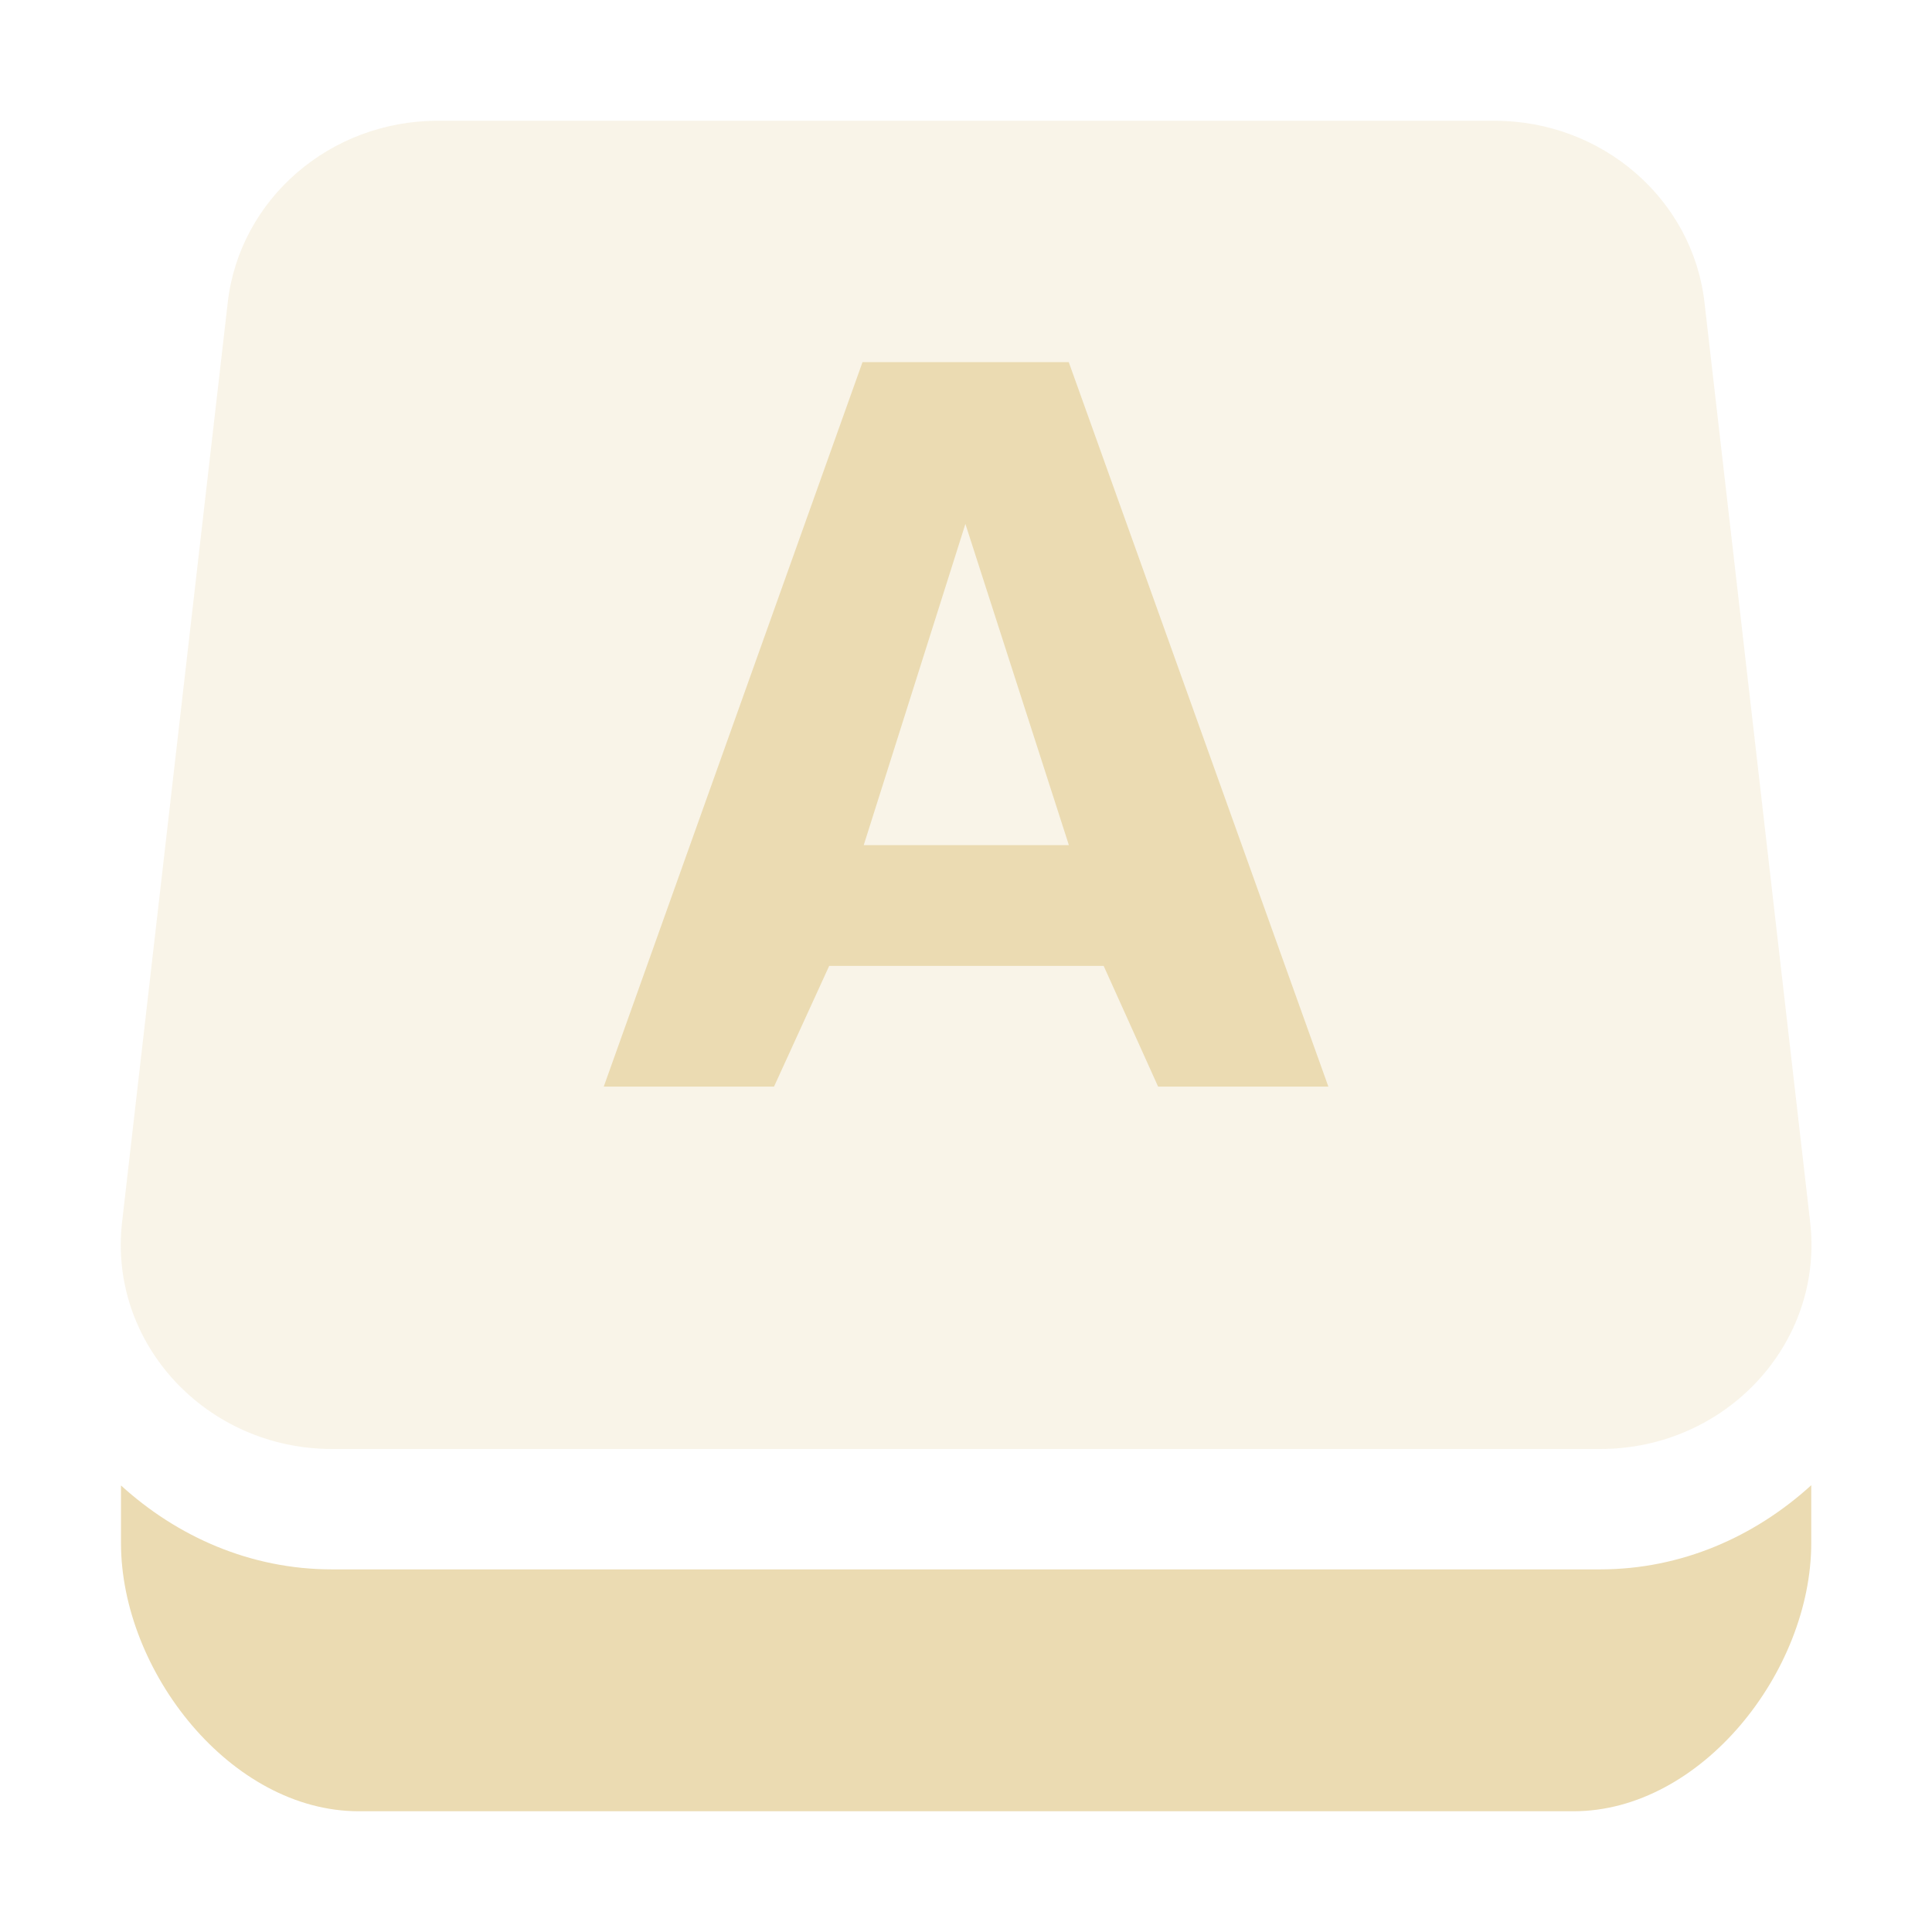
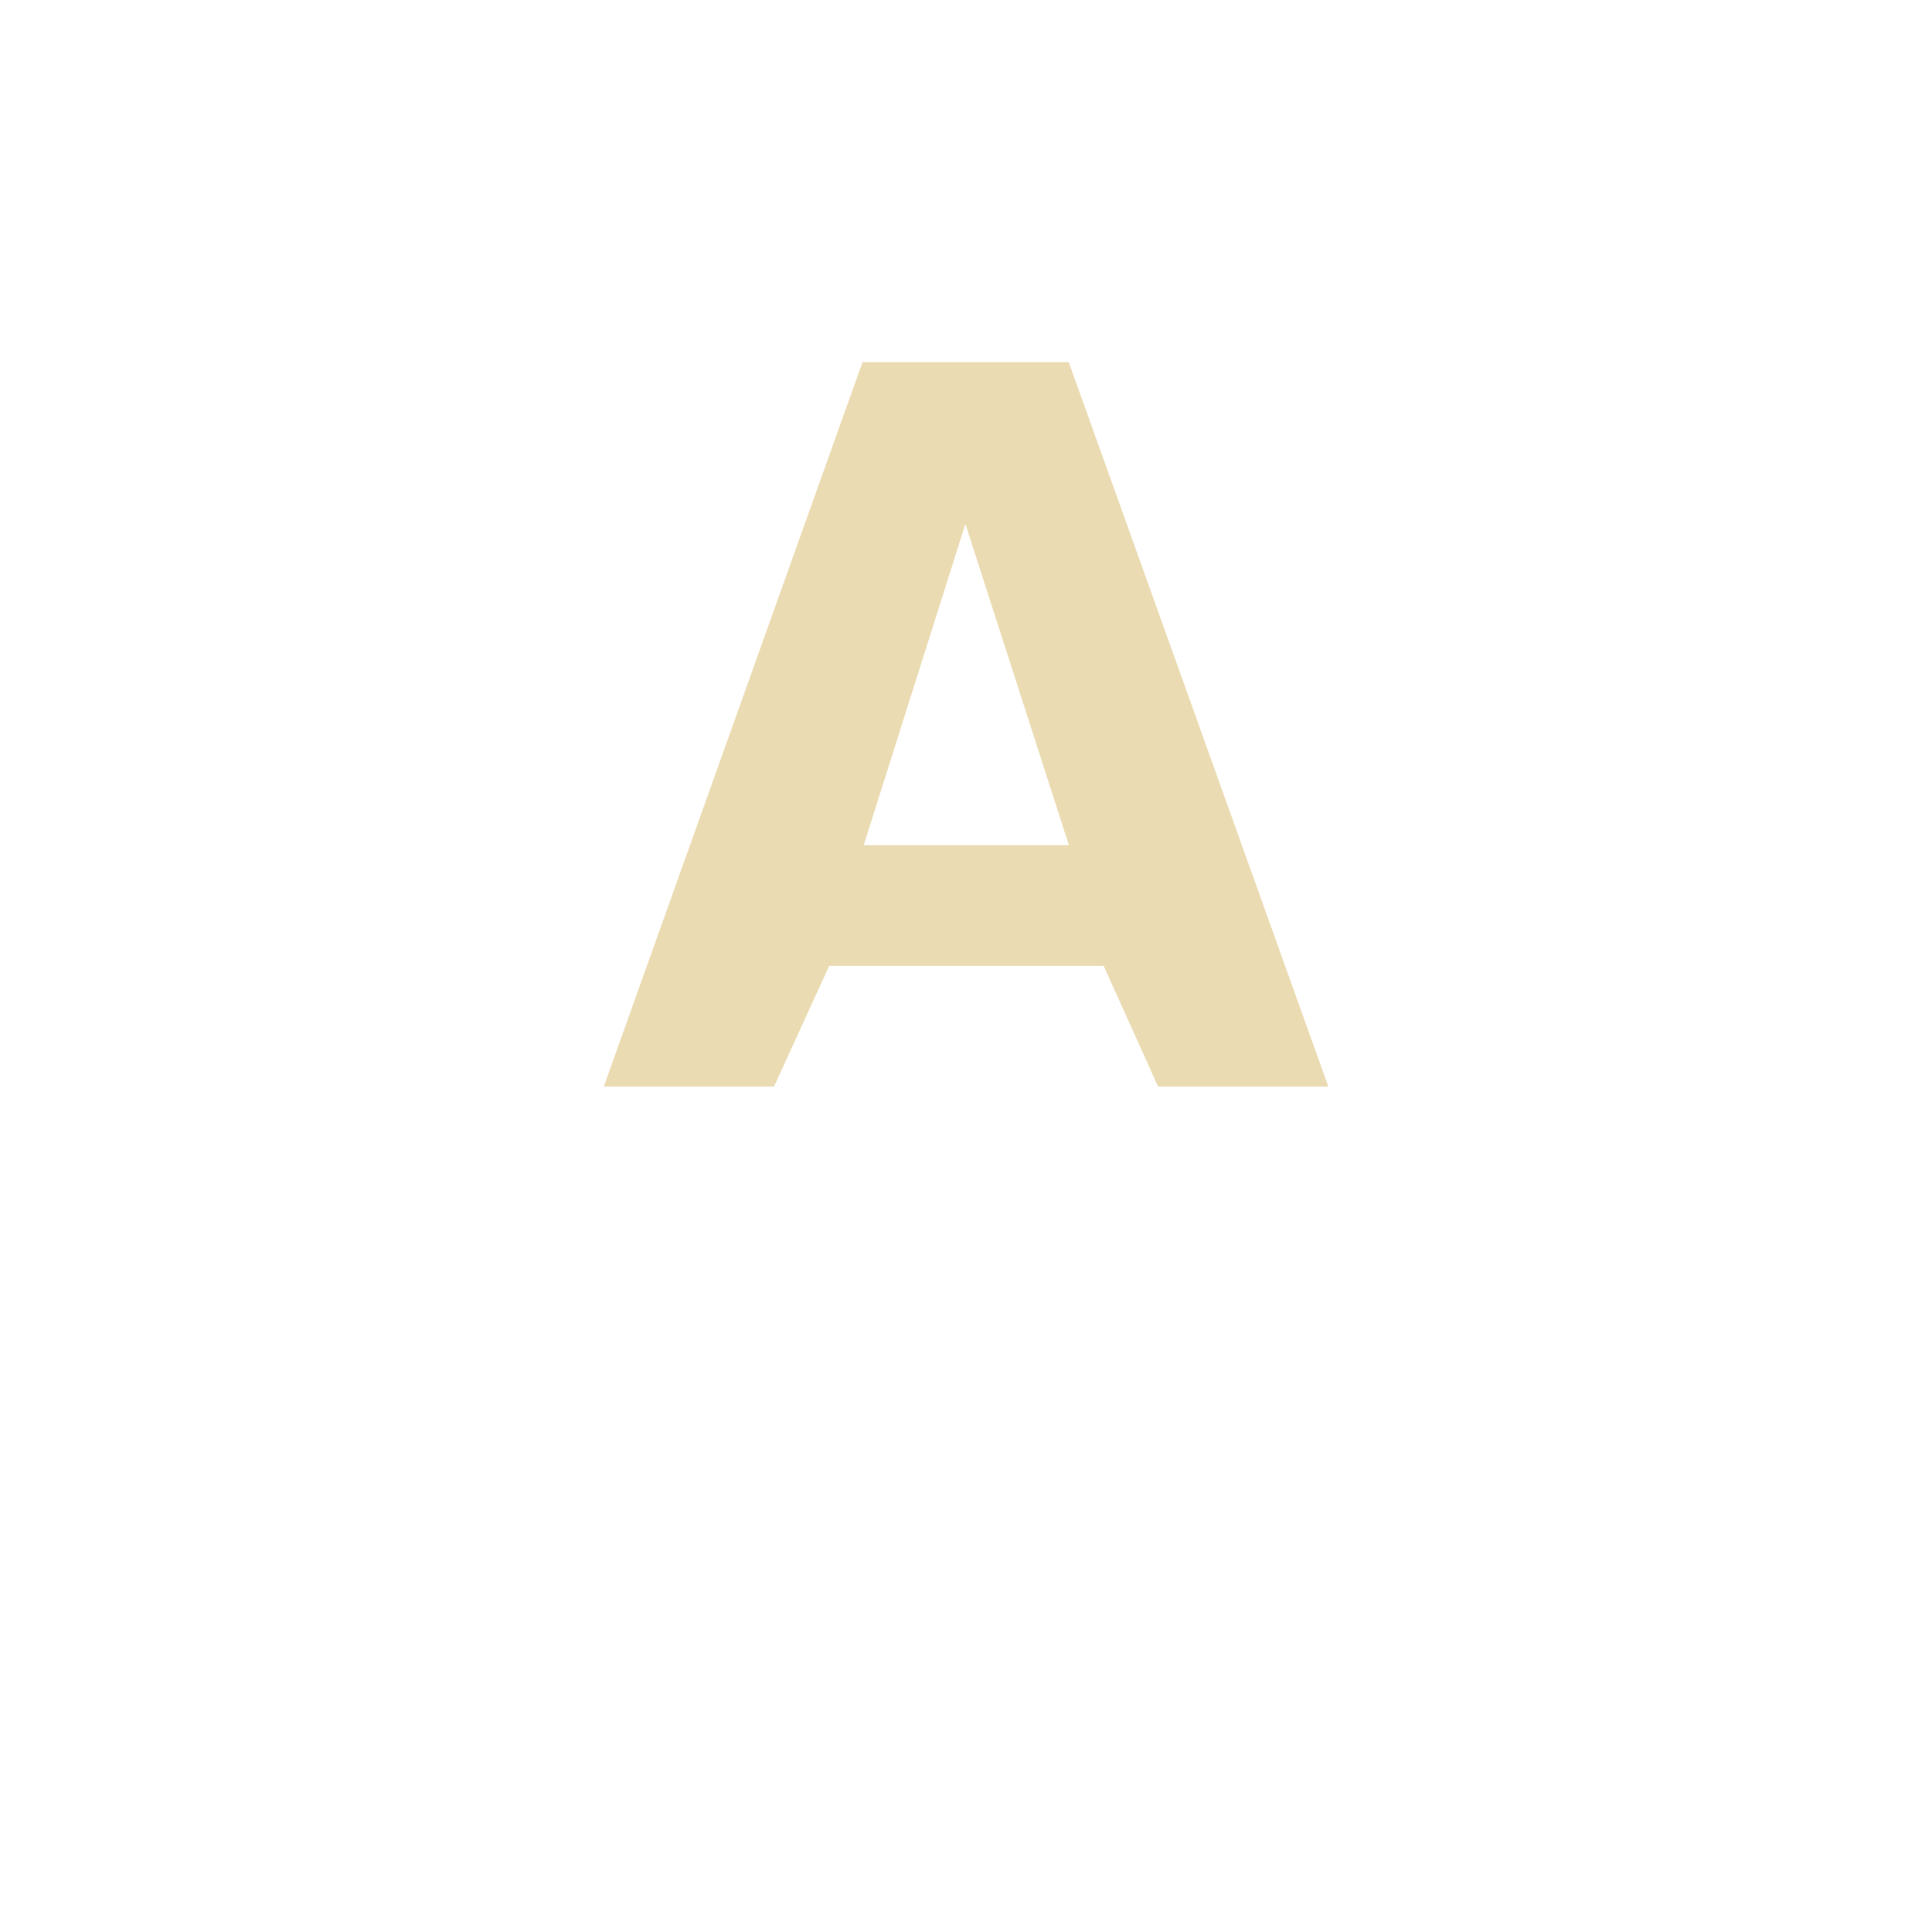
<svg xmlns="http://www.w3.org/2000/svg" width="16" height="16" version="1.1">
  <defs>
    <style id="current-color-scheme" type="text/css">.ColorScheme-Text { color:#ebdbb2; } .ColorScheme-Highlight { color:#458588; } .ColorScheme-NeutralText { color:#fe8019; } .ColorScheme-PositiveText { color:#689d6a; } .ColorScheme-NegativeText { color:#fb4934; }</style>
  </defs>
-   <path class="ColorScheme-Text" d="m3.626 1c-0.892-4.274e-4 -1.642 0.648-1.74 1.506l-0.875 7.615c-0.115 1.003 0.697 1.879 1.74 1.879h10.5c1.043 4.87e-4 1.855-0.876 1.74-1.879l-0.875-7.615c-0.098-0.858-0.848-1.506-1.74-1.506z" fill="currentColor" opacity=".3" />
-   <path class="ColorScheme-Text" d="m15 12.3c-0.466 0.424-1.072 0.697-1.75 0.697h-10.5c-0.677 0-1.283-0.272-1.748-0.695v0.477c0 1.06 0.908 2.221 1.969 2.221h10.06c1.06 0 1.969-1.16 1.969-2.221v-0.478z" fill="currentColor" />
  <path class="ColorScheme-Text" d="m7.143 2.999-2.143 6h1.41l0.457-1h2.273l0.451 1h1.41l-2.15-6zm0.852 1.34 0.857 2.66h-1.699z" fill="currentColor" />
</svg>